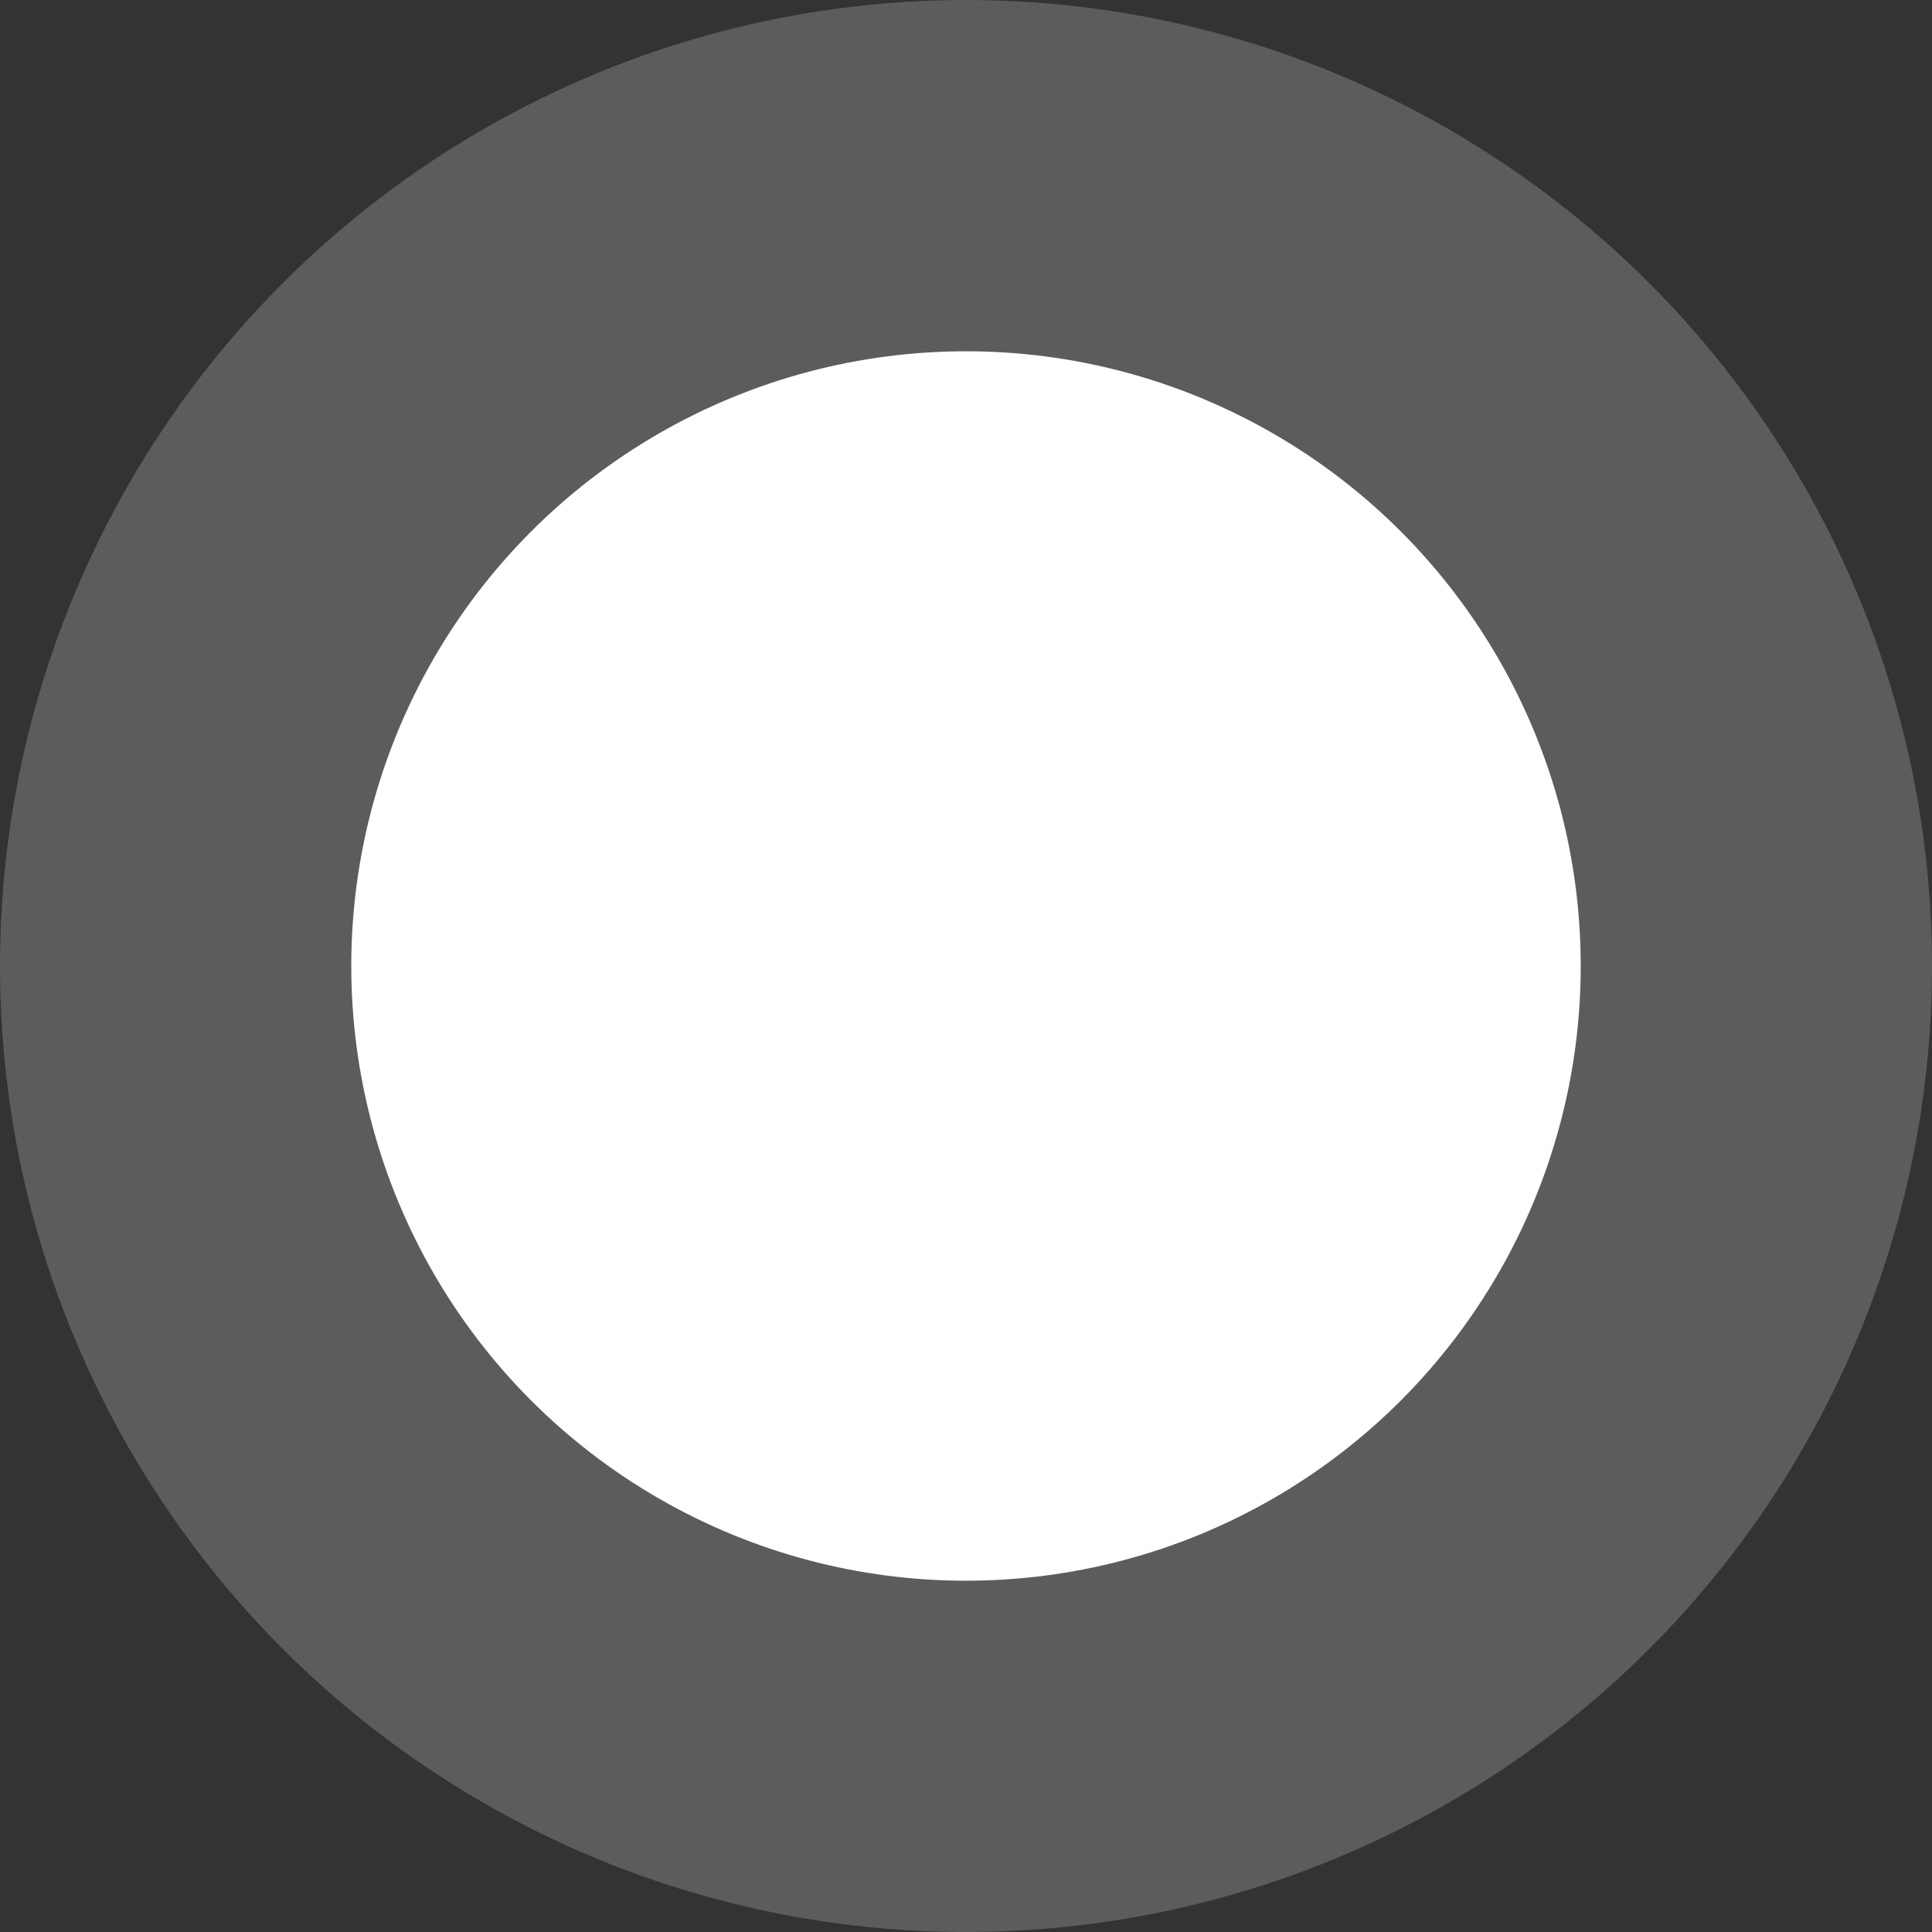
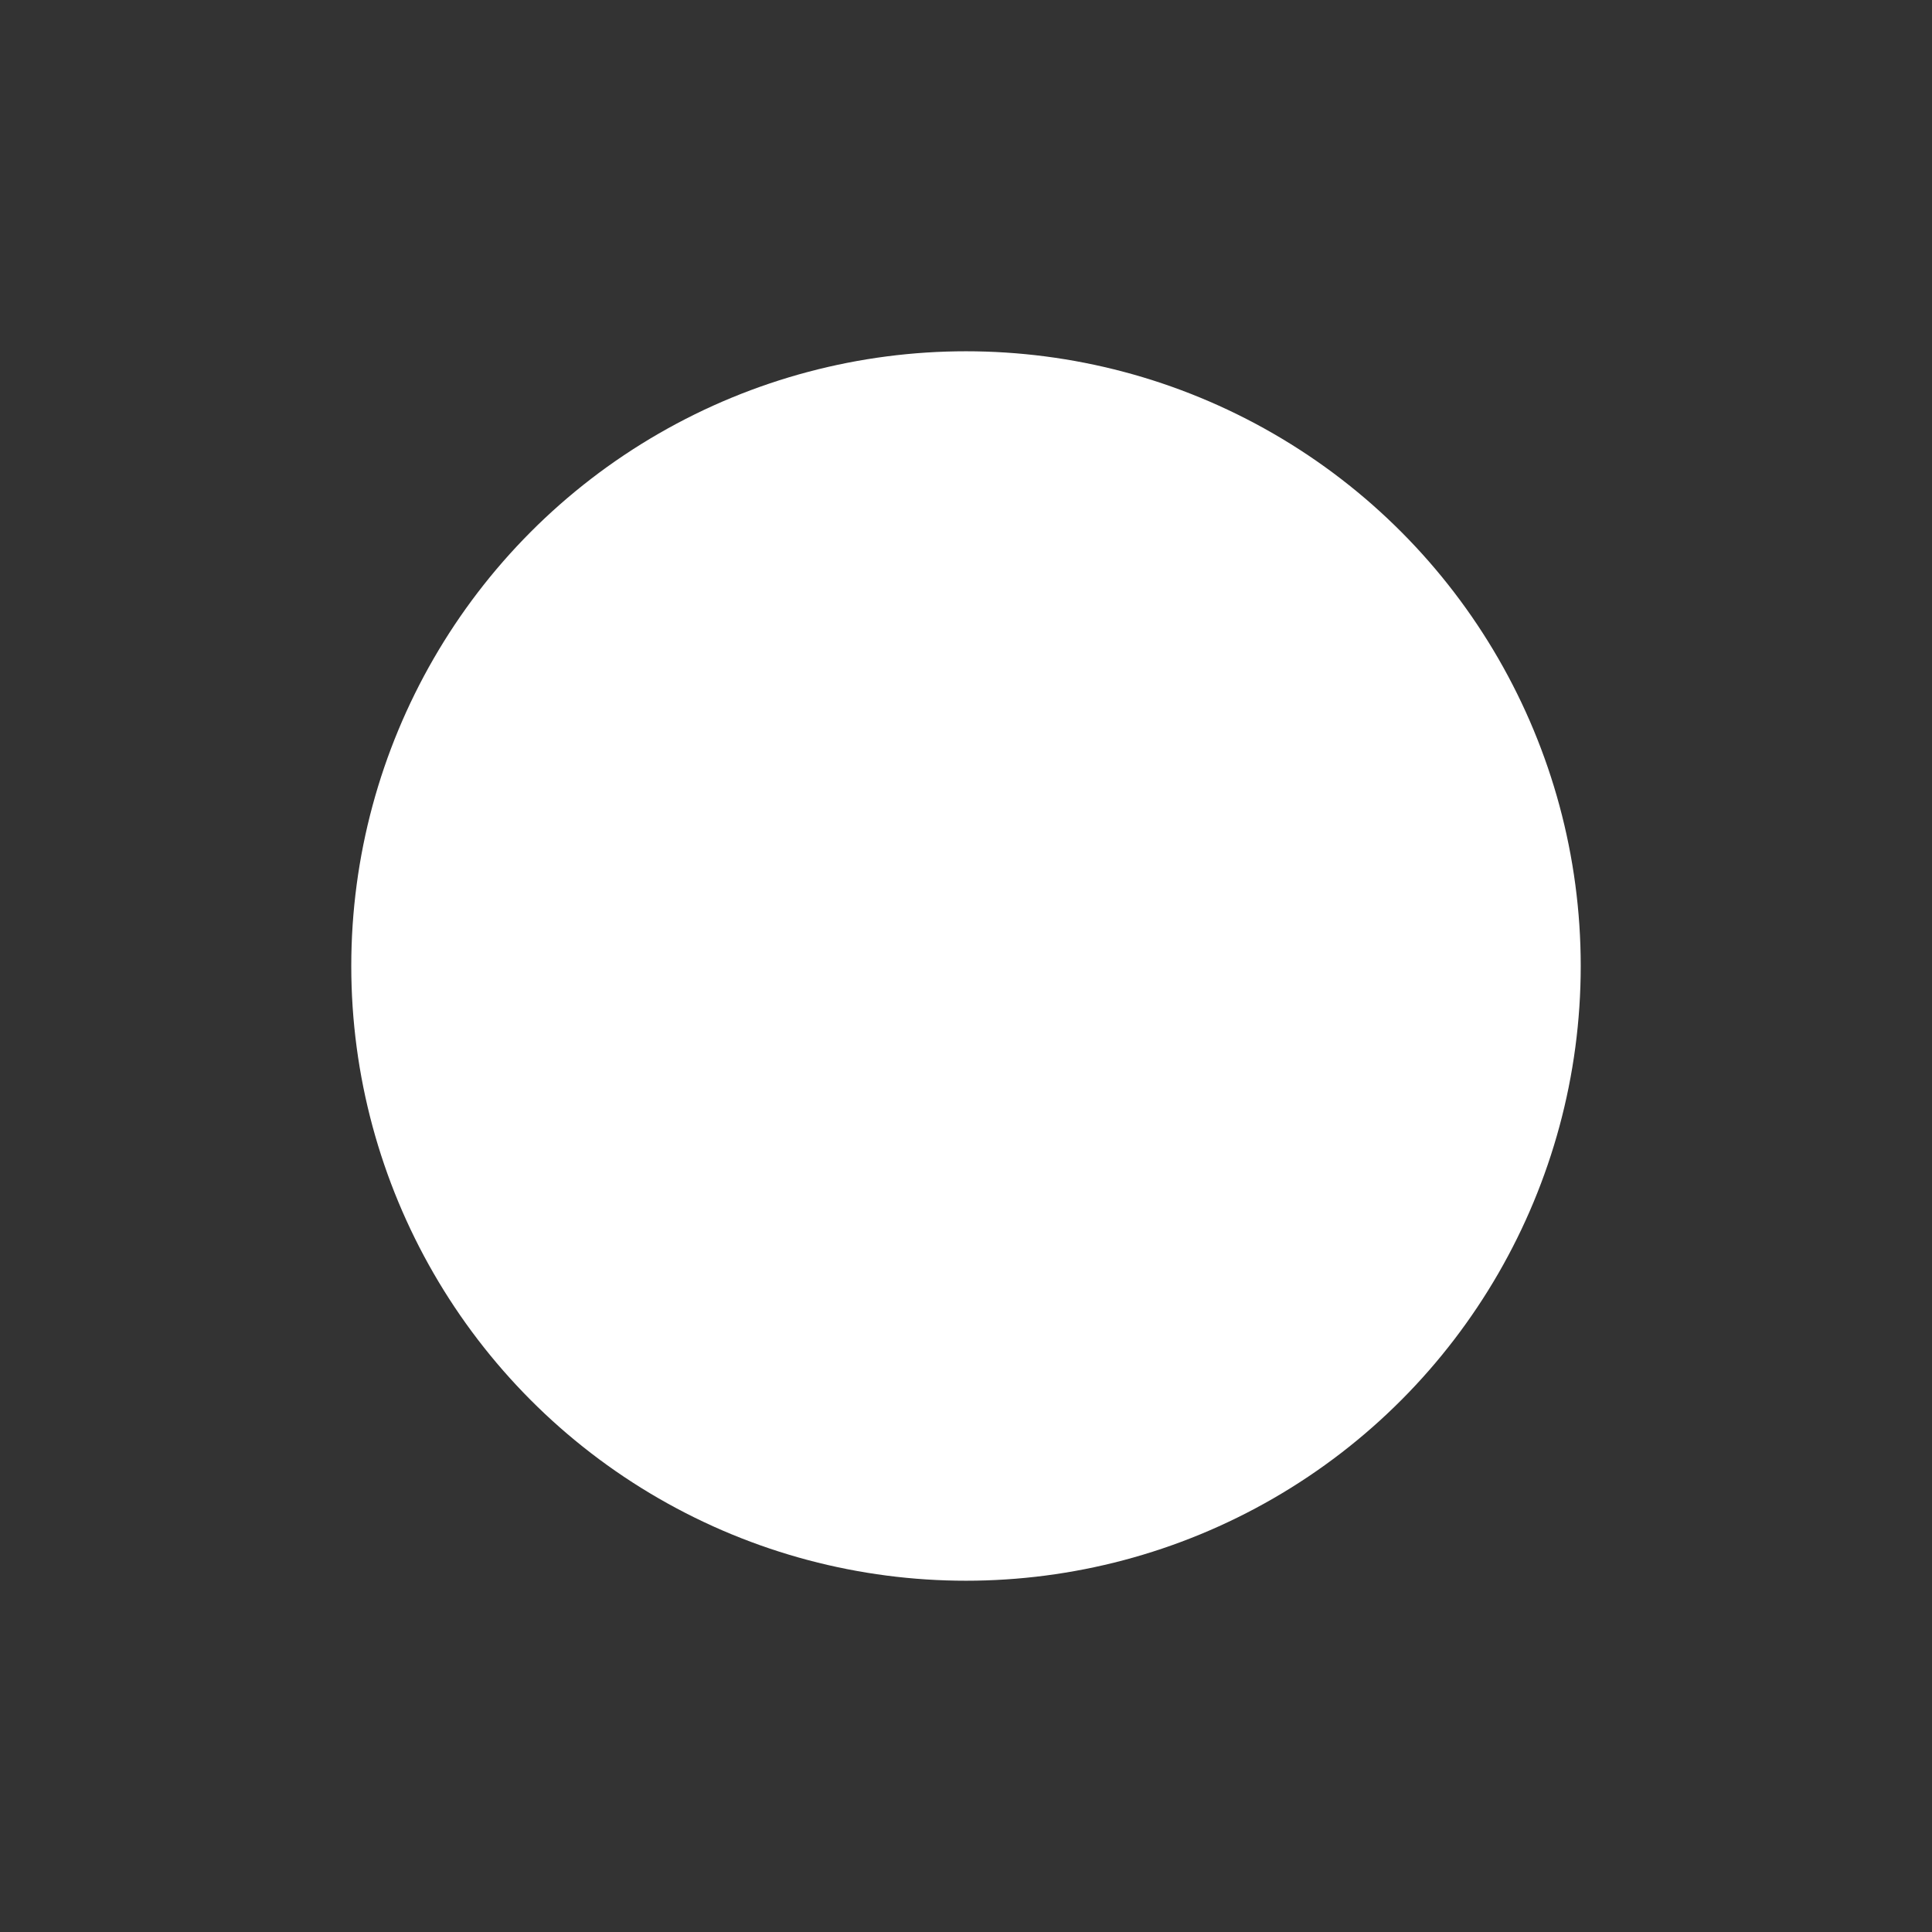
<svg xmlns="http://www.w3.org/2000/svg" width="11" height="11" viewBox="0 0 11 11" fill="none">
  <rect x="0" y="0" width="11" height="11" fill="#333333" stroke="none" />
-   <circle opacity="0.2" cx="5.5" cy="5.5" r="5.5" fill="white" />
  <circle cx="5.5" cy="5.5" r="3.5" fill="white" />
</svg>